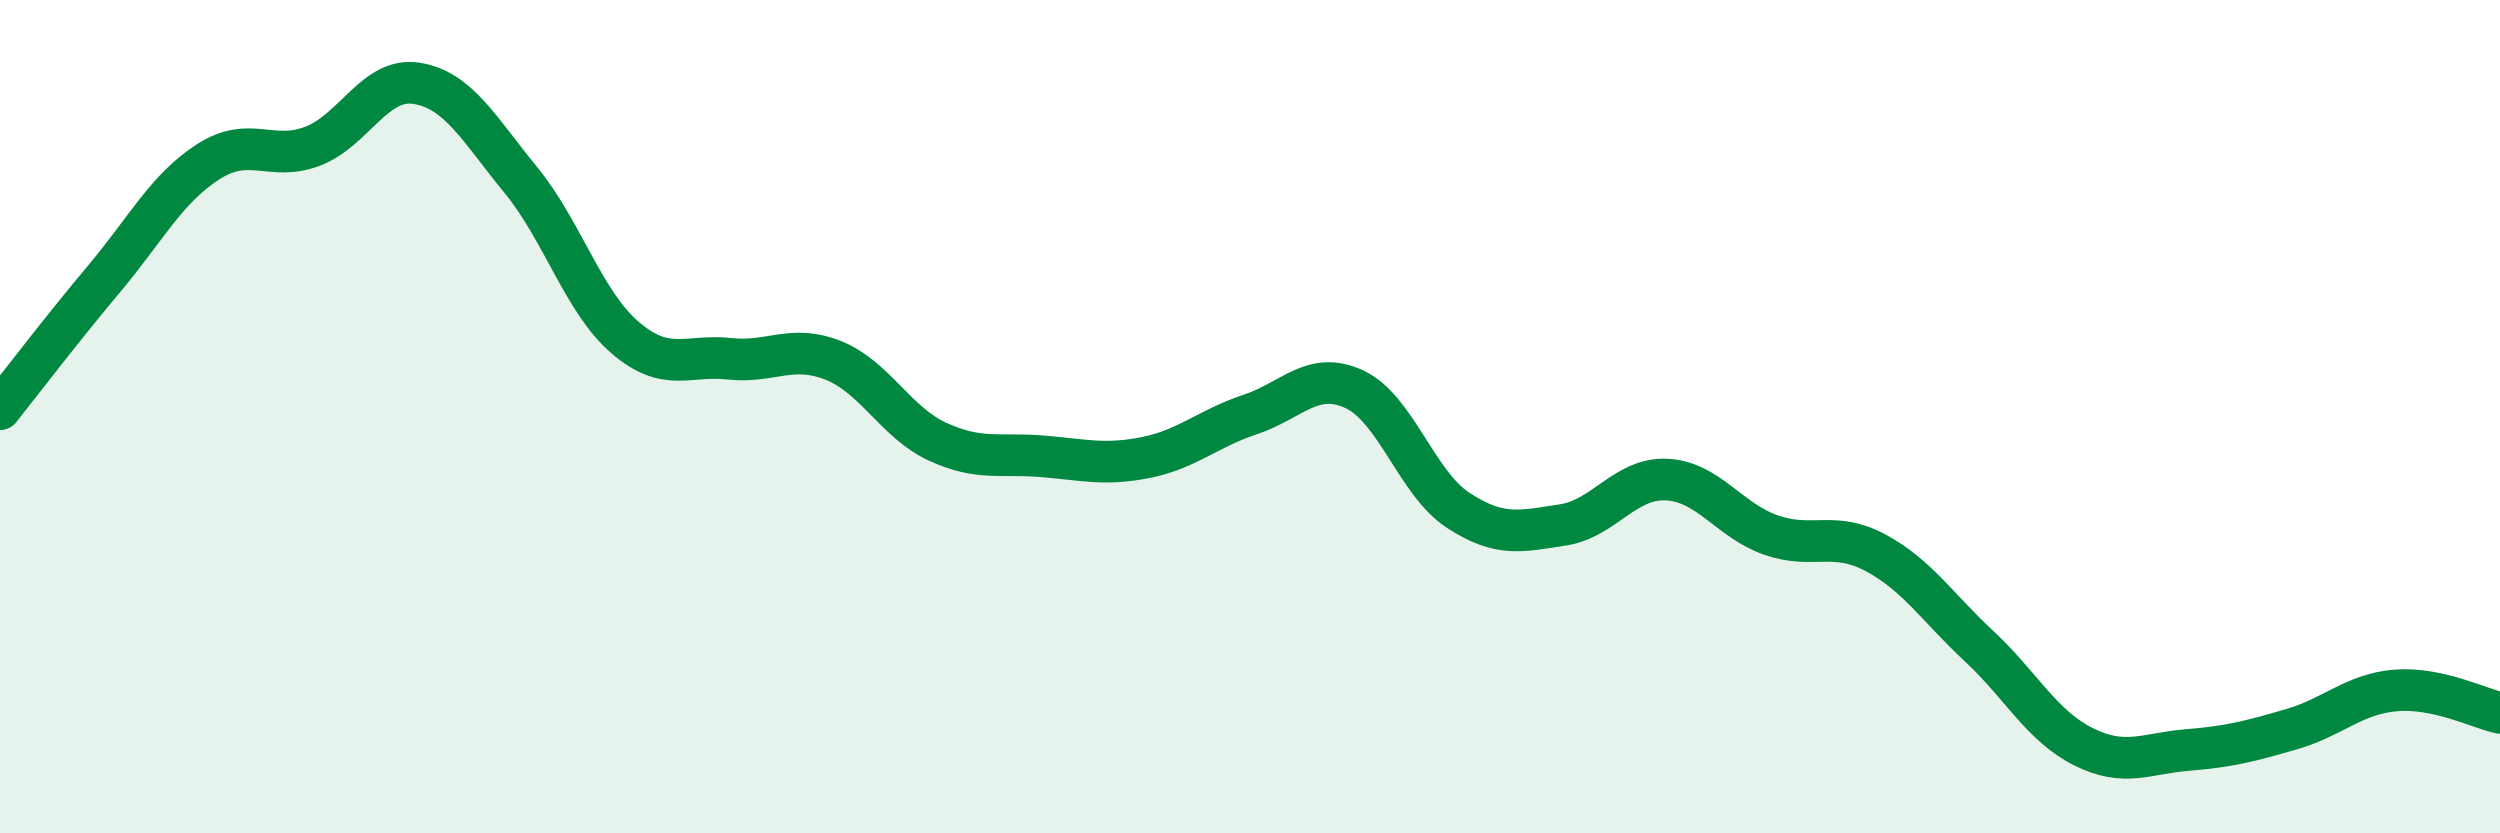
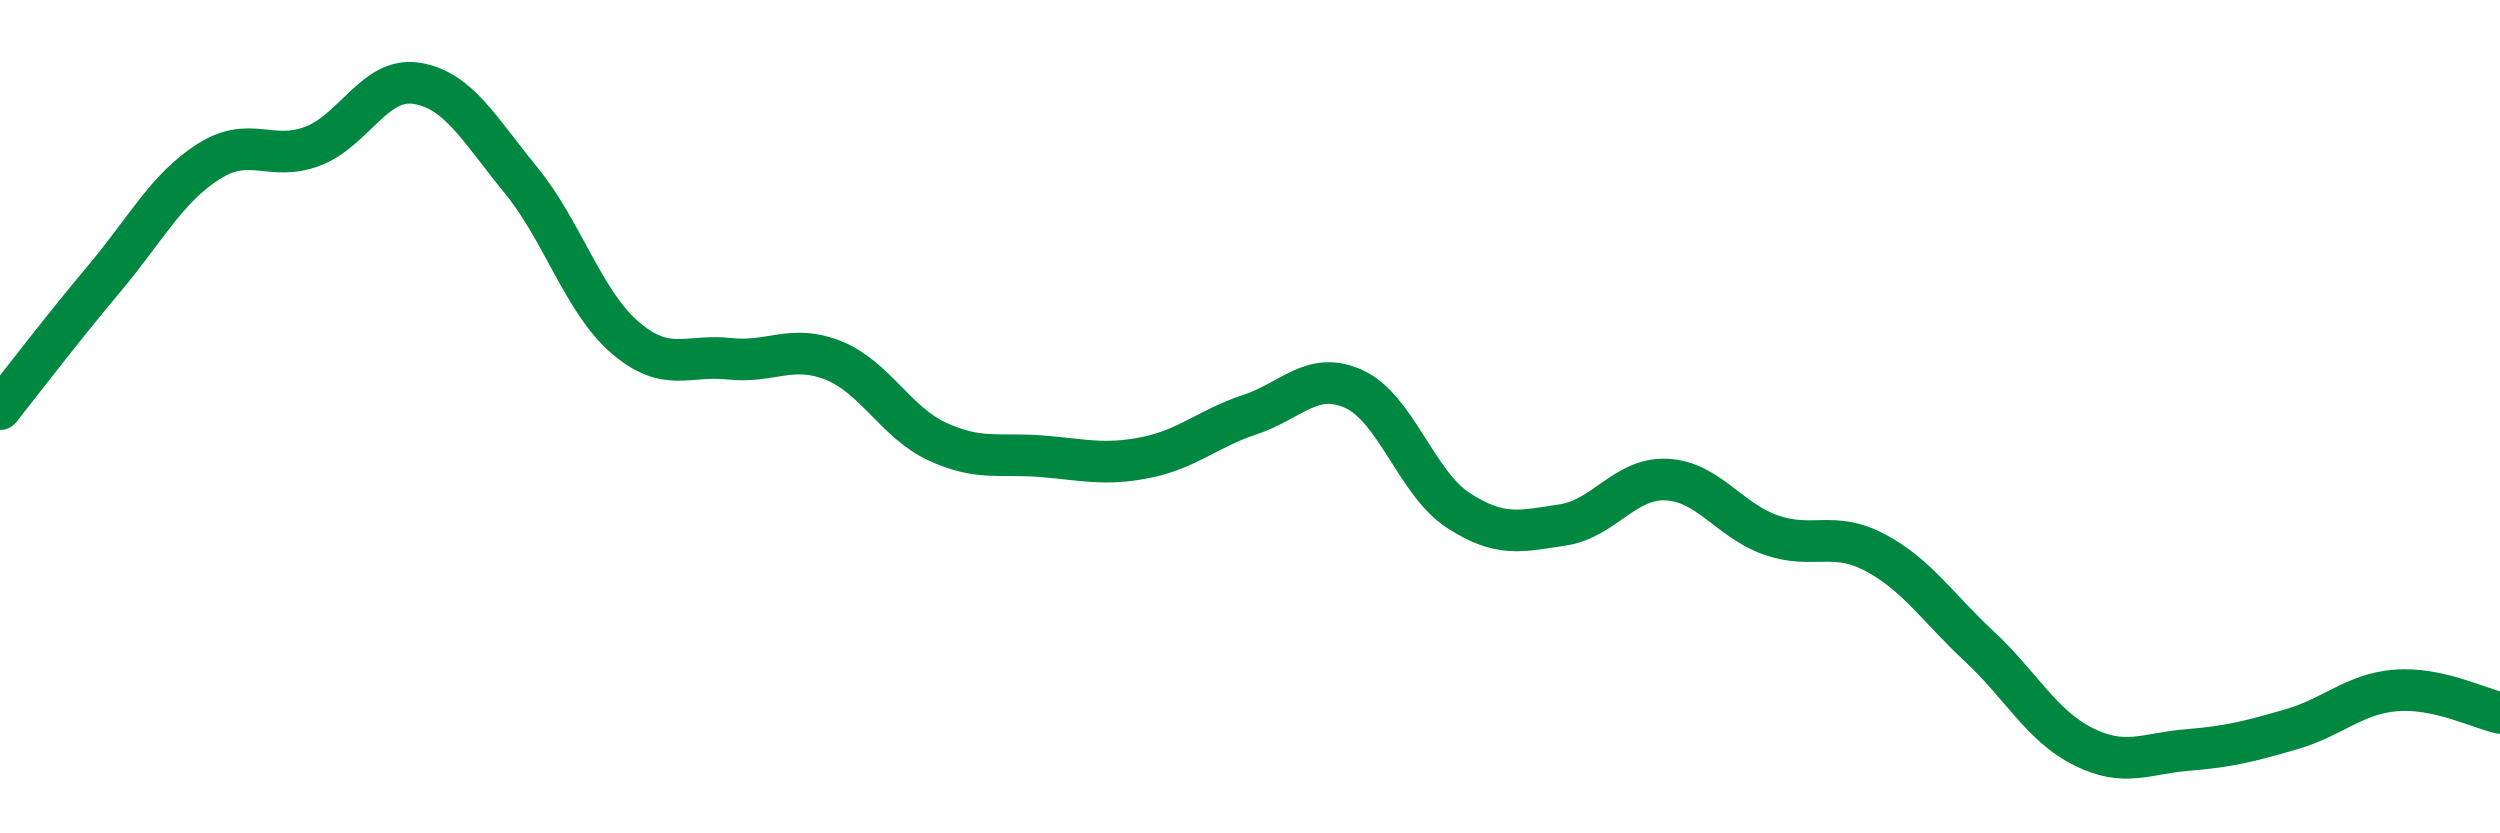
<svg xmlns="http://www.w3.org/2000/svg" width="60" height="20" viewBox="0 0 60 20">
-   <path d="M 0,9.82 C 0.5,9.19 1.5,7.88 2.5,6.69 C 3.5,5.5 4,4.52 5,3.88 C 6,3.24 6.5,3.89 7.5,3.51 C 8.5,3.13 9,1.84 10,2 C 11,2.16 11.5,3.1 12.5,4.32 C 13.5,5.54 14,7.24 15,8.1 C 16,8.96 16.5,8.5 17.5,8.61 C 18.5,8.72 19,8.25 20,8.65 C 21,9.05 21.5,10.14 22.5,10.6 C 23.5,11.06 24,10.87 25,10.95 C 26,11.03 26.5,11.18 27.5,10.98 C 28.5,10.78 29,10.28 30,9.95 C 31,9.62 31.5,8.88 32.5,9.34 C 33.5,9.8 34,11.6 35,12.25 C 36,12.9 36.5,12.75 37.5,12.6 C 38.5,12.45 39,11.46 40,11.51 C 41,11.56 41.5,12.49 42.5,12.84 C 43.5,13.19 44,12.73 45,13.26 C 46,13.79 46.5,14.58 47.5,15.51 C 48.5,16.44 49,17.42 50,17.92 C 51,18.42 51.5,18.08 52.5,18 C 53.5,17.92 54,17.79 55,17.5 C 56,17.21 56.5,16.65 57.5,16.57 C 58.5,16.49 59.5,17 60,17.11L60 20L0 20Z" fill="#008740" opacity="0.1" stroke-linecap="round" stroke-linejoin="round" />
  <path d="M 0,9.82 C 0.5,9.19 1.5,7.88 2.5,6.69 C 3.5,5.5 4,4.52 5,3.88 C 6,3.24 6.5,3.89 7.5,3.51 C 8.5,3.13 9,1.84 10,2 C 11,2.16 11.5,3.1 12.5,4.32 C 13.5,5.54 14,7.24 15,8.1 C 16,8.96 16.5,8.5 17.5,8.61 C 18.5,8.72 19,8.25 20,8.65 C 21,9.05 21.5,10.14 22.5,10.6 C 23.5,11.06 24,10.87 25,10.95 C 26,11.03 26.5,11.18 27.5,10.98 C 28.5,10.78 29,10.28 30,9.95 C 31,9.62 31.5,8.88 32.5,9.34 C 33.5,9.8 34,11.6 35,12.25 C 36,12.9 36.5,12.75 37.5,12.6 C 38.5,12.45 39,11.46 40,11.51 C 41,11.56 41.5,12.49 42.5,12.84 C 43.5,13.19 44,12.73 45,13.26 C 46,13.79 46.5,14.58 47.5,15.51 C 48.5,16.44 49,17.42 50,17.92 C 51,18.42 51.5,18.08 52.5,18 C 53.5,17.92 54,17.79 55,17.5 C 56,17.21 56.5,16.65 57.5,16.57 C 58.5,16.49 59.5,17 60,17.11" stroke="#008740" stroke-width="1" fill="none" stroke-linecap="round" stroke-linejoin="round" />
</svg>